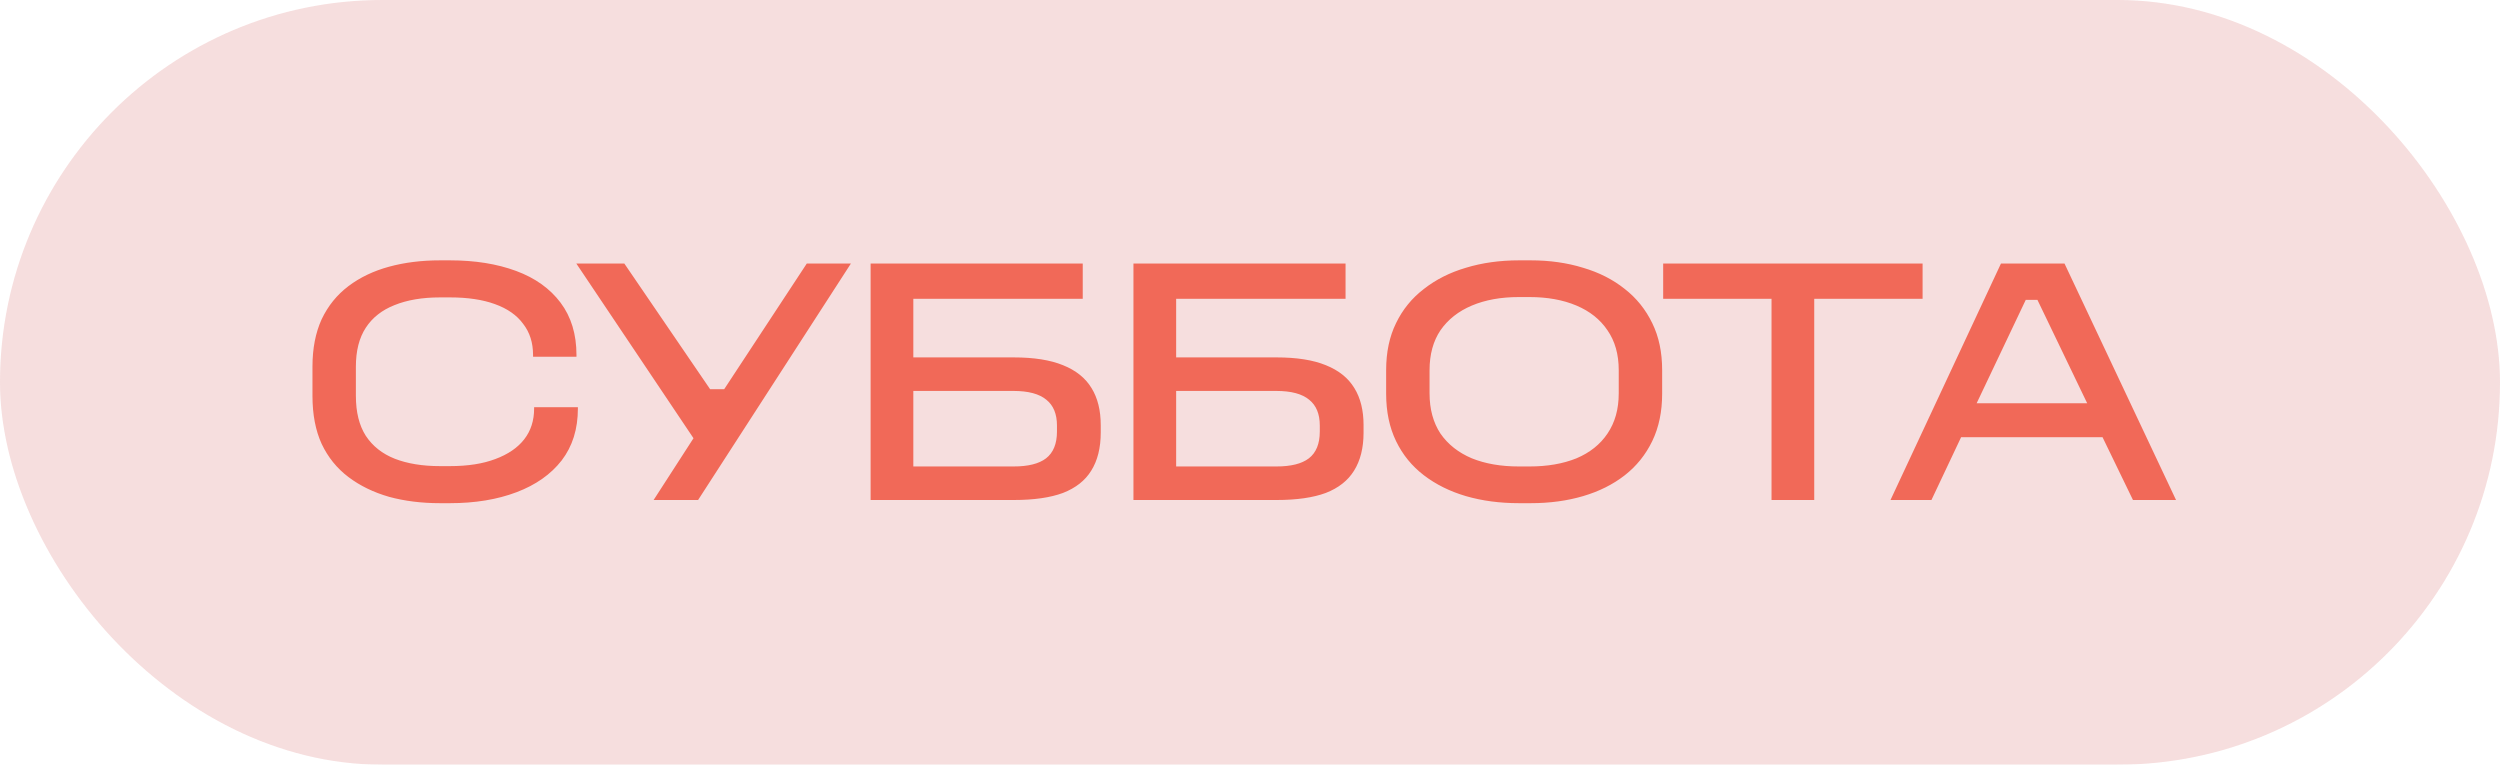
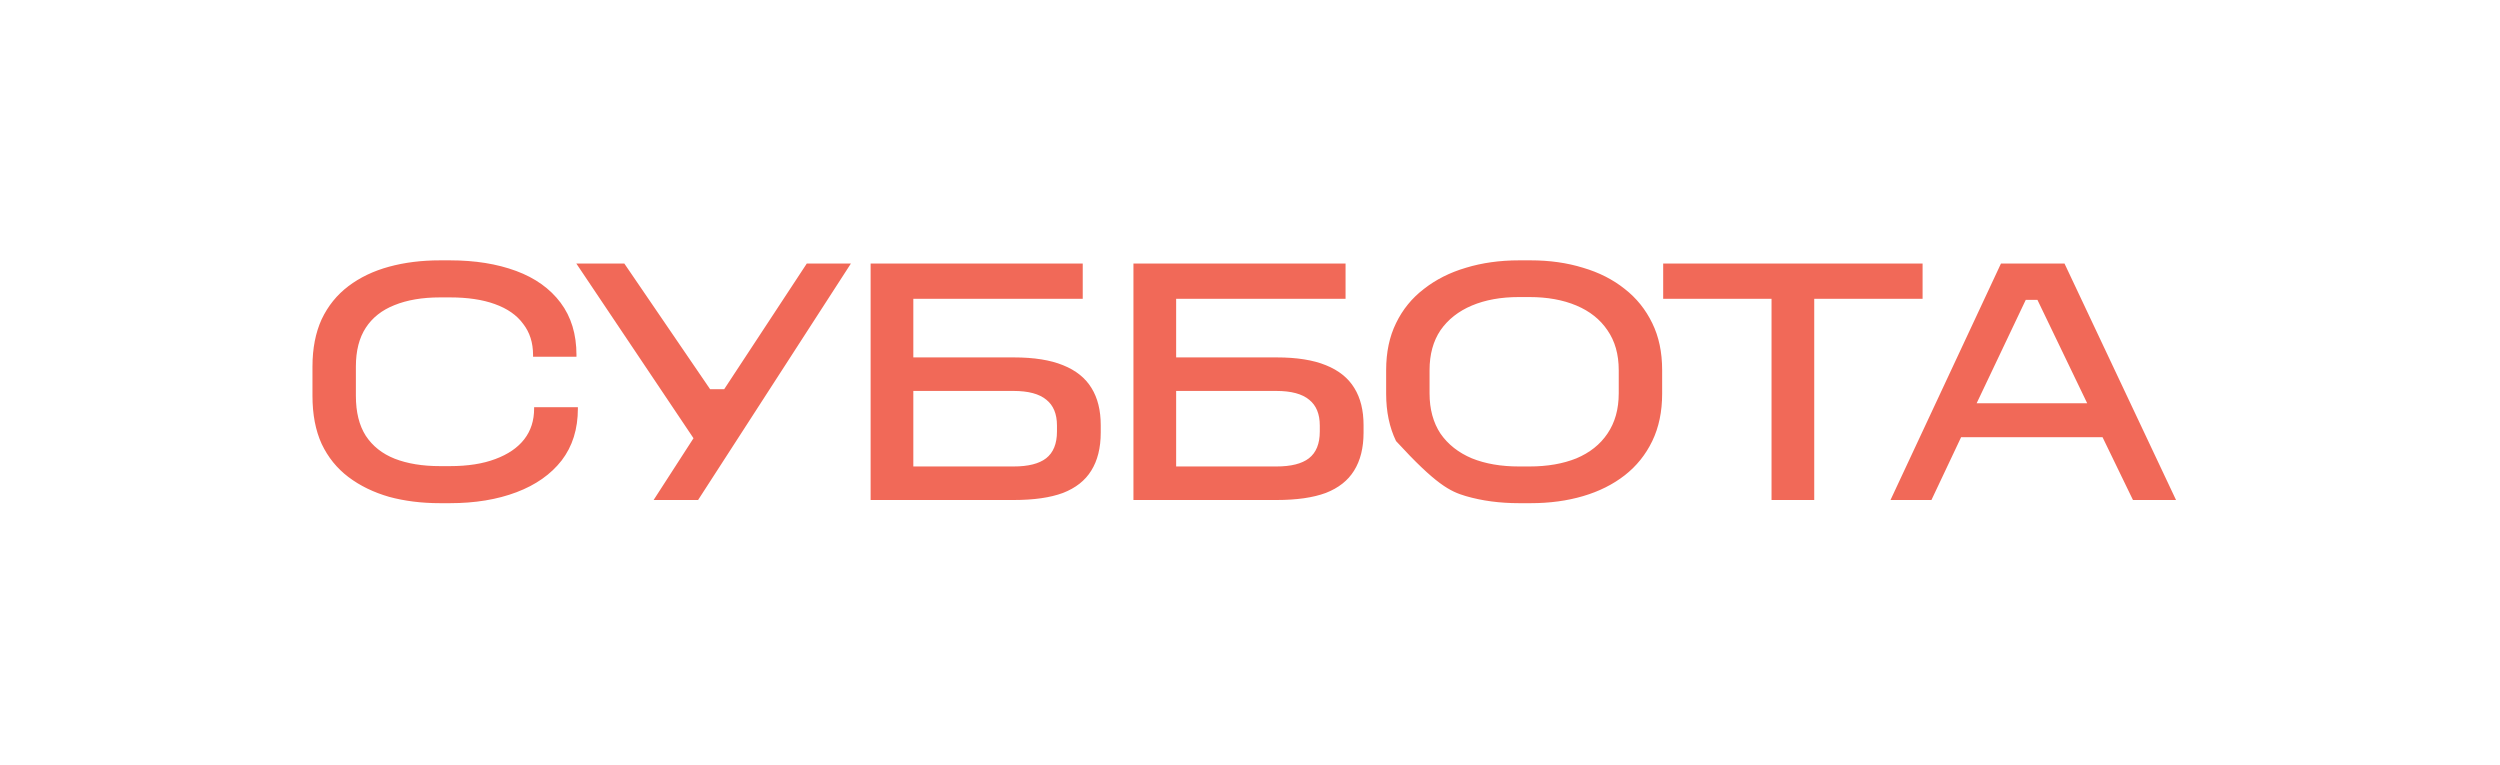
<svg xmlns="http://www.w3.org/2000/svg" width="85" height="26" viewBox="0 0 85 26" fill="none">
  <g opacity="0.9">
-     <rect width="85" height="26" rx="13" fill="#F5DADA" />
-     <path d="M10.624 13.46C10.624 14.092 10.728 14.636 10.936 15.092C11.152 15.548 11.456 15.924 11.848 16.22C12.24 16.516 12.7 16.74 13.228 16.892C13.756 17.036 14.332 17.108 14.956 17.108H15.304C16.152 17.108 16.904 16.984 17.56 16.736C18.216 16.488 18.728 16.128 19.096 15.656C19.464 15.176 19.648 14.588 19.648 13.892V13.844H18.16V13.892C18.16 14.3 18.048 14.648 17.824 14.936C17.6 15.224 17.272 15.448 16.84 15.608C16.416 15.768 15.904 15.848 15.304 15.848H14.956C14.364 15.848 13.852 15.764 13.42 15.596C12.996 15.428 12.668 15.168 12.436 14.816C12.212 14.464 12.1 14.012 12.1 13.46V12.464C12.1 11.928 12.212 11.488 12.436 11.144C12.66 10.8 12.984 10.544 13.408 10.376C13.84 10.2 14.356 10.112 14.956 10.112H15.304C15.904 10.112 16.412 10.188 16.828 10.34C17.252 10.492 17.572 10.716 17.788 11.012C18.012 11.3 18.124 11.652 18.124 12.068V12.128H19.6V12.068C19.6 11.364 19.42 10.772 19.06 10.292C18.7 9.812 18.196 9.452 17.548 9.212C16.9 8.972 16.152 8.852 15.304 8.852H14.956C14.332 8.852 13.756 8.924 13.228 9.068C12.7 9.212 12.24 9.432 11.848 9.728C11.456 10.024 11.152 10.4 10.936 10.856C10.728 11.312 10.624 11.848 10.624 12.464V13.46ZM23.579 14.9L22.223 17H23.735L28.931 8.96H27.431L24.623 13.232H24.143L21.227 8.96H19.595L23.579 14.9ZM29.601 17H34.473C35.153 17 35.709 16.92 36.141 16.76C36.573 16.592 36.893 16.34 37.101 16.004C37.317 15.66 37.425 15.228 37.425 14.708V14.456C37.425 13.952 37.321 13.532 37.113 13.196C36.905 12.852 36.581 12.592 36.141 12.416C35.709 12.24 35.153 12.152 34.473 12.152H31.053V10.16H36.813V8.96H29.601V17ZM35.937 14.672C35.937 15.088 35.813 15.392 35.565 15.584C35.325 15.768 34.957 15.86 34.461 15.86H31.053V13.292H34.461C34.965 13.292 35.337 13.392 35.577 13.592C35.817 13.784 35.937 14.076 35.937 14.468V14.672ZM38.537 17H43.409C44.089 17 44.645 16.92 45.077 16.76C45.509 16.592 45.829 16.34 46.037 16.004C46.253 15.66 46.361 15.228 46.361 14.708V14.456C46.361 13.952 46.257 13.532 46.049 13.196C45.841 12.852 45.517 12.592 45.077 12.416C44.645 12.24 44.089 12.152 43.409 12.152H39.989V10.16H45.749V8.96H38.537V17ZM44.873 14.672C44.873 15.088 44.749 15.392 44.501 15.584C44.261 15.768 43.893 15.86 43.397 15.86H39.989V13.292H43.397C43.901 13.292 44.273 13.392 44.513 13.592C44.753 13.784 44.873 14.076 44.873 14.468V14.672ZM55.037 13.376C55.037 13.912 54.909 14.368 54.653 14.744C54.405 15.112 54.053 15.392 53.597 15.584C53.141 15.768 52.609 15.86 52.001 15.86H51.641C51.033 15.86 50.501 15.768 50.045 15.584C49.589 15.392 49.233 15.112 48.977 14.744C48.729 14.368 48.605 13.912 48.605 13.376V12.584C48.605 12.048 48.729 11.596 48.977 11.228C49.233 10.86 49.589 10.58 50.045 10.388C50.501 10.196 51.033 10.1 51.641 10.1H52.001C52.609 10.1 53.141 10.196 53.597 10.388C54.053 10.58 54.405 10.86 54.653 11.228C54.909 11.596 55.037 12.048 55.037 12.584V13.376ZM47.129 13.388C47.129 13.996 47.241 14.532 47.465 14.996C47.689 15.46 48.005 15.848 48.413 16.16C48.821 16.472 49.297 16.708 49.841 16.868C50.393 17.028 50.993 17.108 51.641 17.108H52.049C52.689 17.108 53.281 17.028 53.825 16.868C54.369 16.708 54.841 16.472 55.241 16.16C55.641 15.848 55.953 15.46 56.177 14.996C56.401 14.532 56.513 13.996 56.513 13.388V12.584C56.513 11.976 56.401 11.444 56.177 10.988C55.953 10.524 55.641 10.136 55.241 9.824C54.841 9.504 54.369 9.264 53.825 9.104C53.281 8.936 52.689 8.852 52.049 8.852H51.641C50.993 8.852 50.393 8.936 49.841 9.104C49.297 9.264 48.821 9.504 48.413 9.824C48.005 10.136 47.689 10.524 47.465 10.988C47.241 11.444 47.129 11.976 47.129 12.584V13.388ZM60.232 10.16V17H61.684V10.16H65.368V8.96H56.548V10.16H60.232ZM68.033 8.96L64.277 17H65.669L66.797 14.612L66.269 14.864H71.813L71.393 14.672L72.521 17H73.985L70.193 8.96H68.033ZM66.881 13.712L67.097 13.94L68.921 10.1L68.765 10.196H69.413L69.221 10.088L71.069 13.928L71.285 13.712H66.881Z" fill="#EF5946" />
+     <path d="M10.624 13.46C10.624 14.092 10.728 14.636 10.936 15.092C11.152 15.548 11.456 15.924 11.848 16.22C12.24 16.516 12.7 16.74 13.228 16.892C13.756 17.036 14.332 17.108 14.956 17.108H15.304C16.152 17.108 16.904 16.984 17.56 16.736C18.216 16.488 18.728 16.128 19.096 15.656C19.464 15.176 19.648 14.588 19.648 13.892V13.844H18.16V13.892C18.16 14.3 18.048 14.648 17.824 14.936C17.6 15.224 17.272 15.448 16.84 15.608C16.416 15.768 15.904 15.848 15.304 15.848H14.956C14.364 15.848 13.852 15.764 13.42 15.596C12.996 15.428 12.668 15.168 12.436 14.816C12.212 14.464 12.1 14.012 12.1 13.46V12.464C12.1 11.928 12.212 11.488 12.436 11.144C12.66 10.8 12.984 10.544 13.408 10.376C13.84 10.2 14.356 10.112 14.956 10.112H15.304C15.904 10.112 16.412 10.188 16.828 10.34C17.252 10.492 17.572 10.716 17.788 11.012C18.012 11.3 18.124 11.652 18.124 12.068V12.128H19.6V12.068C19.6 11.364 19.42 10.772 19.06 10.292C18.7 9.812 18.196 9.452 17.548 9.212C16.9 8.972 16.152 8.852 15.304 8.852H14.956C14.332 8.852 13.756 8.924 13.228 9.068C12.7 9.212 12.24 9.432 11.848 9.728C11.456 10.024 11.152 10.4 10.936 10.856C10.728 11.312 10.624 11.848 10.624 12.464V13.46ZM23.579 14.9L22.223 17H23.735L28.931 8.96H27.431L24.623 13.232H24.143L21.227 8.96H19.595L23.579 14.9ZM29.601 17H34.473C35.153 17 35.709 16.92 36.141 16.76C36.573 16.592 36.893 16.34 37.101 16.004C37.317 15.66 37.425 15.228 37.425 14.708V14.456C37.425 13.952 37.321 13.532 37.113 13.196C36.905 12.852 36.581 12.592 36.141 12.416C35.709 12.24 35.153 12.152 34.473 12.152H31.053V10.16H36.813V8.96H29.601V17ZM35.937 14.672C35.937 15.088 35.813 15.392 35.565 15.584C35.325 15.768 34.957 15.86 34.461 15.86H31.053V13.292H34.461C34.965 13.292 35.337 13.392 35.577 13.592C35.817 13.784 35.937 14.076 35.937 14.468V14.672ZM38.537 17H43.409C44.089 17 44.645 16.92 45.077 16.76C45.509 16.592 45.829 16.34 46.037 16.004C46.253 15.66 46.361 15.228 46.361 14.708V14.456C46.361 13.952 46.257 13.532 46.049 13.196C45.841 12.852 45.517 12.592 45.077 12.416C44.645 12.24 44.089 12.152 43.409 12.152H39.989V10.16H45.749V8.96H38.537V17ZM44.873 14.672C44.873 15.088 44.749 15.392 44.501 15.584C44.261 15.768 43.893 15.86 43.397 15.86H39.989V13.292H43.397C43.901 13.292 44.273 13.392 44.513 13.592C44.753 13.784 44.873 14.076 44.873 14.468V14.672ZM55.037 13.376C55.037 13.912 54.909 14.368 54.653 14.744C54.405 15.112 54.053 15.392 53.597 15.584C53.141 15.768 52.609 15.86 52.001 15.86H51.641C51.033 15.86 50.501 15.768 50.045 15.584C49.589 15.392 49.233 15.112 48.977 14.744C48.729 14.368 48.605 13.912 48.605 13.376V12.584C48.605 12.048 48.729 11.596 48.977 11.228C49.233 10.86 49.589 10.58 50.045 10.388C50.501 10.196 51.033 10.1 51.641 10.1H52.001C52.609 10.1 53.141 10.196 53.597 10.388C54.053 10.58 54.405 10.86 54.653 11.228C54.909 11.596 55.037 12.048 55.037 12.584V13.376ZM47.129 13.388C47.129 13.996 47.241 14.532 47.465 14.996C48.821 16.472 49.297 16.708 49.841 16.868C50.393 17.028 50.993 17.108 51.641 17.108H52.049C52.689 17.108 53.281 17.028 53.825 16.868C54.369 16.708 54.841 16.472 55.241 16.16C55.641 15.848 55.953 15.46 56.177 14.996C56.401 14.532 56.513 13.996 56.513 13.388V12.584C56.513 11.976 56.401 11.444 56.177 10.988C55.953 10.524 55.641 10.136 55.241 9.824C54.841 9.504 54.369 9.264 53.825 9.104C53.281 8.936 52.689 8.852 52.049 8.852H51.641C50.993 8.852 50.393 8.936 49.841 9.104C49.297 9.264 48.821 9.504 48.413 9.824C48.005 10.136 47.689 10.524 47.465 10.988C47.241 11.444 47.129 11.976 47.129 12.584V13.388ZM60.232 10.16V17H61.684V10.16H65.368V8.96H56.548V10.16H60.232ZM68.033 8.96L64.277 17H65.669L66.797 14.612L66.269 14.864H71.813L71.393 14.672L72.521 17H73.985L70.193 8.96H68.033ZM66.881 13.712L67.097 13.94L68.921 10.1L68.765 10.196H69.413L69.221 10.088L71.069 13.928L71.285 13.712H66.881Z" fill="#EF5946" />
  </g>
</svg>